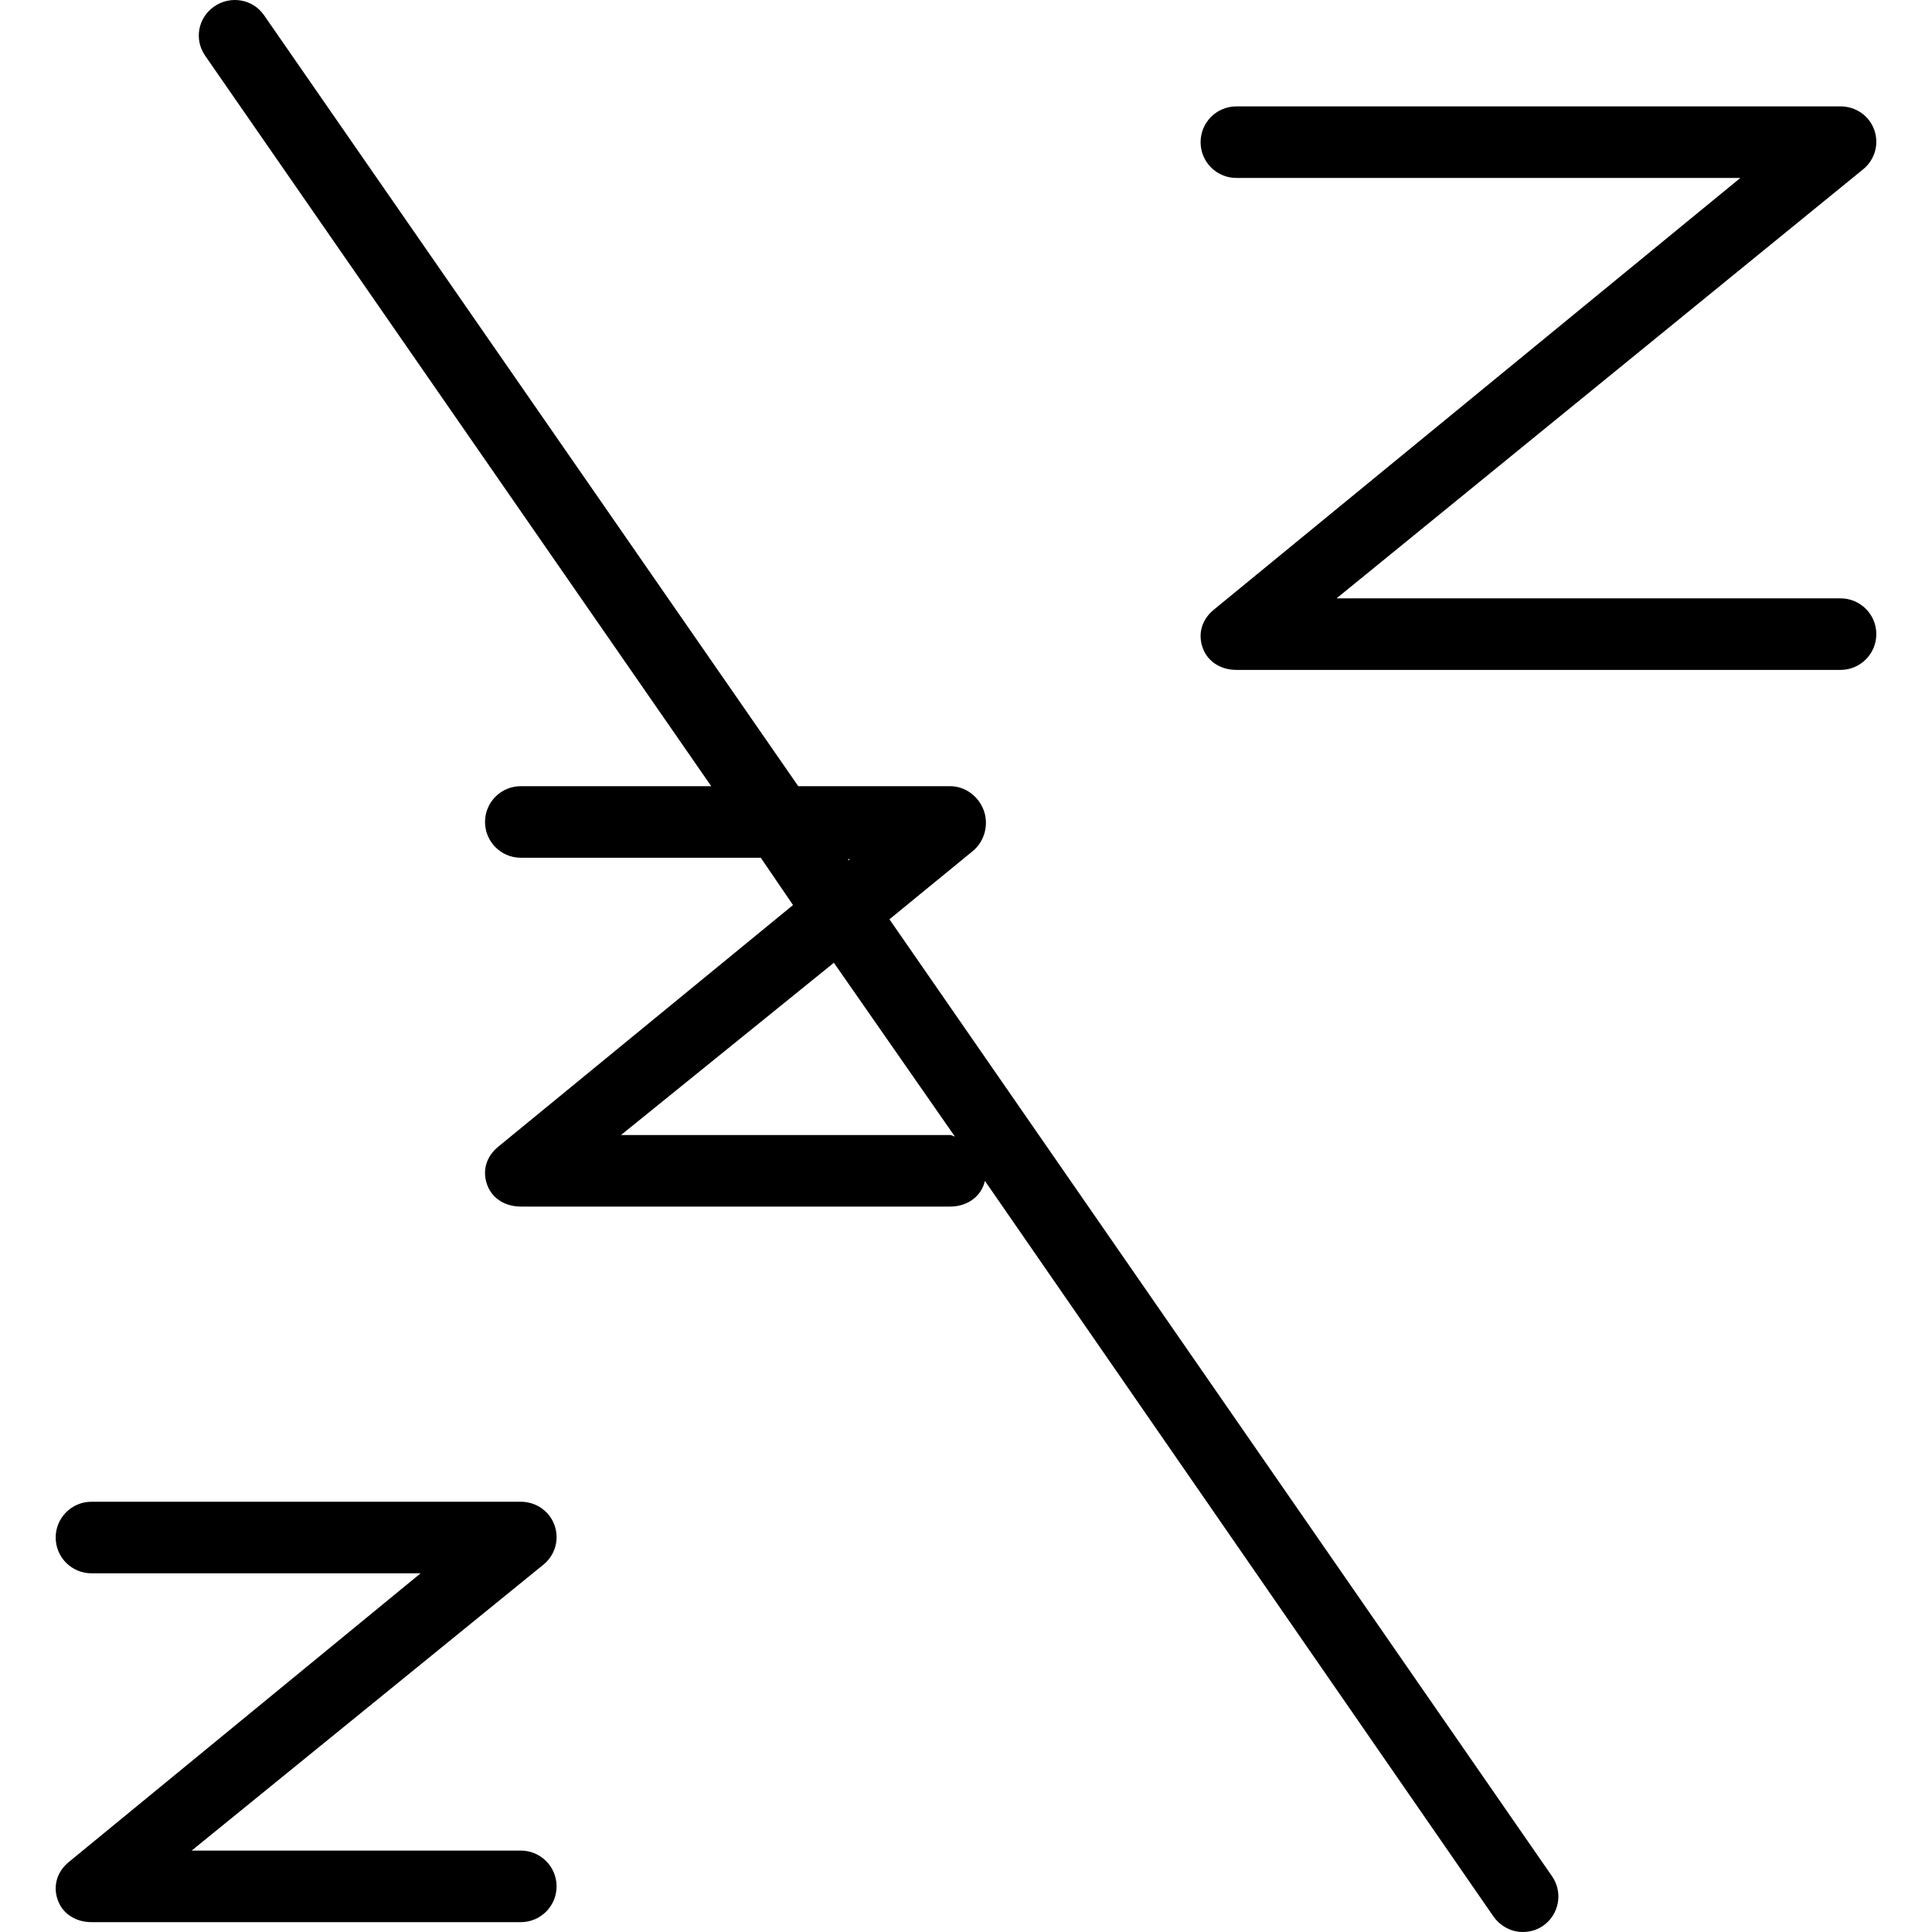
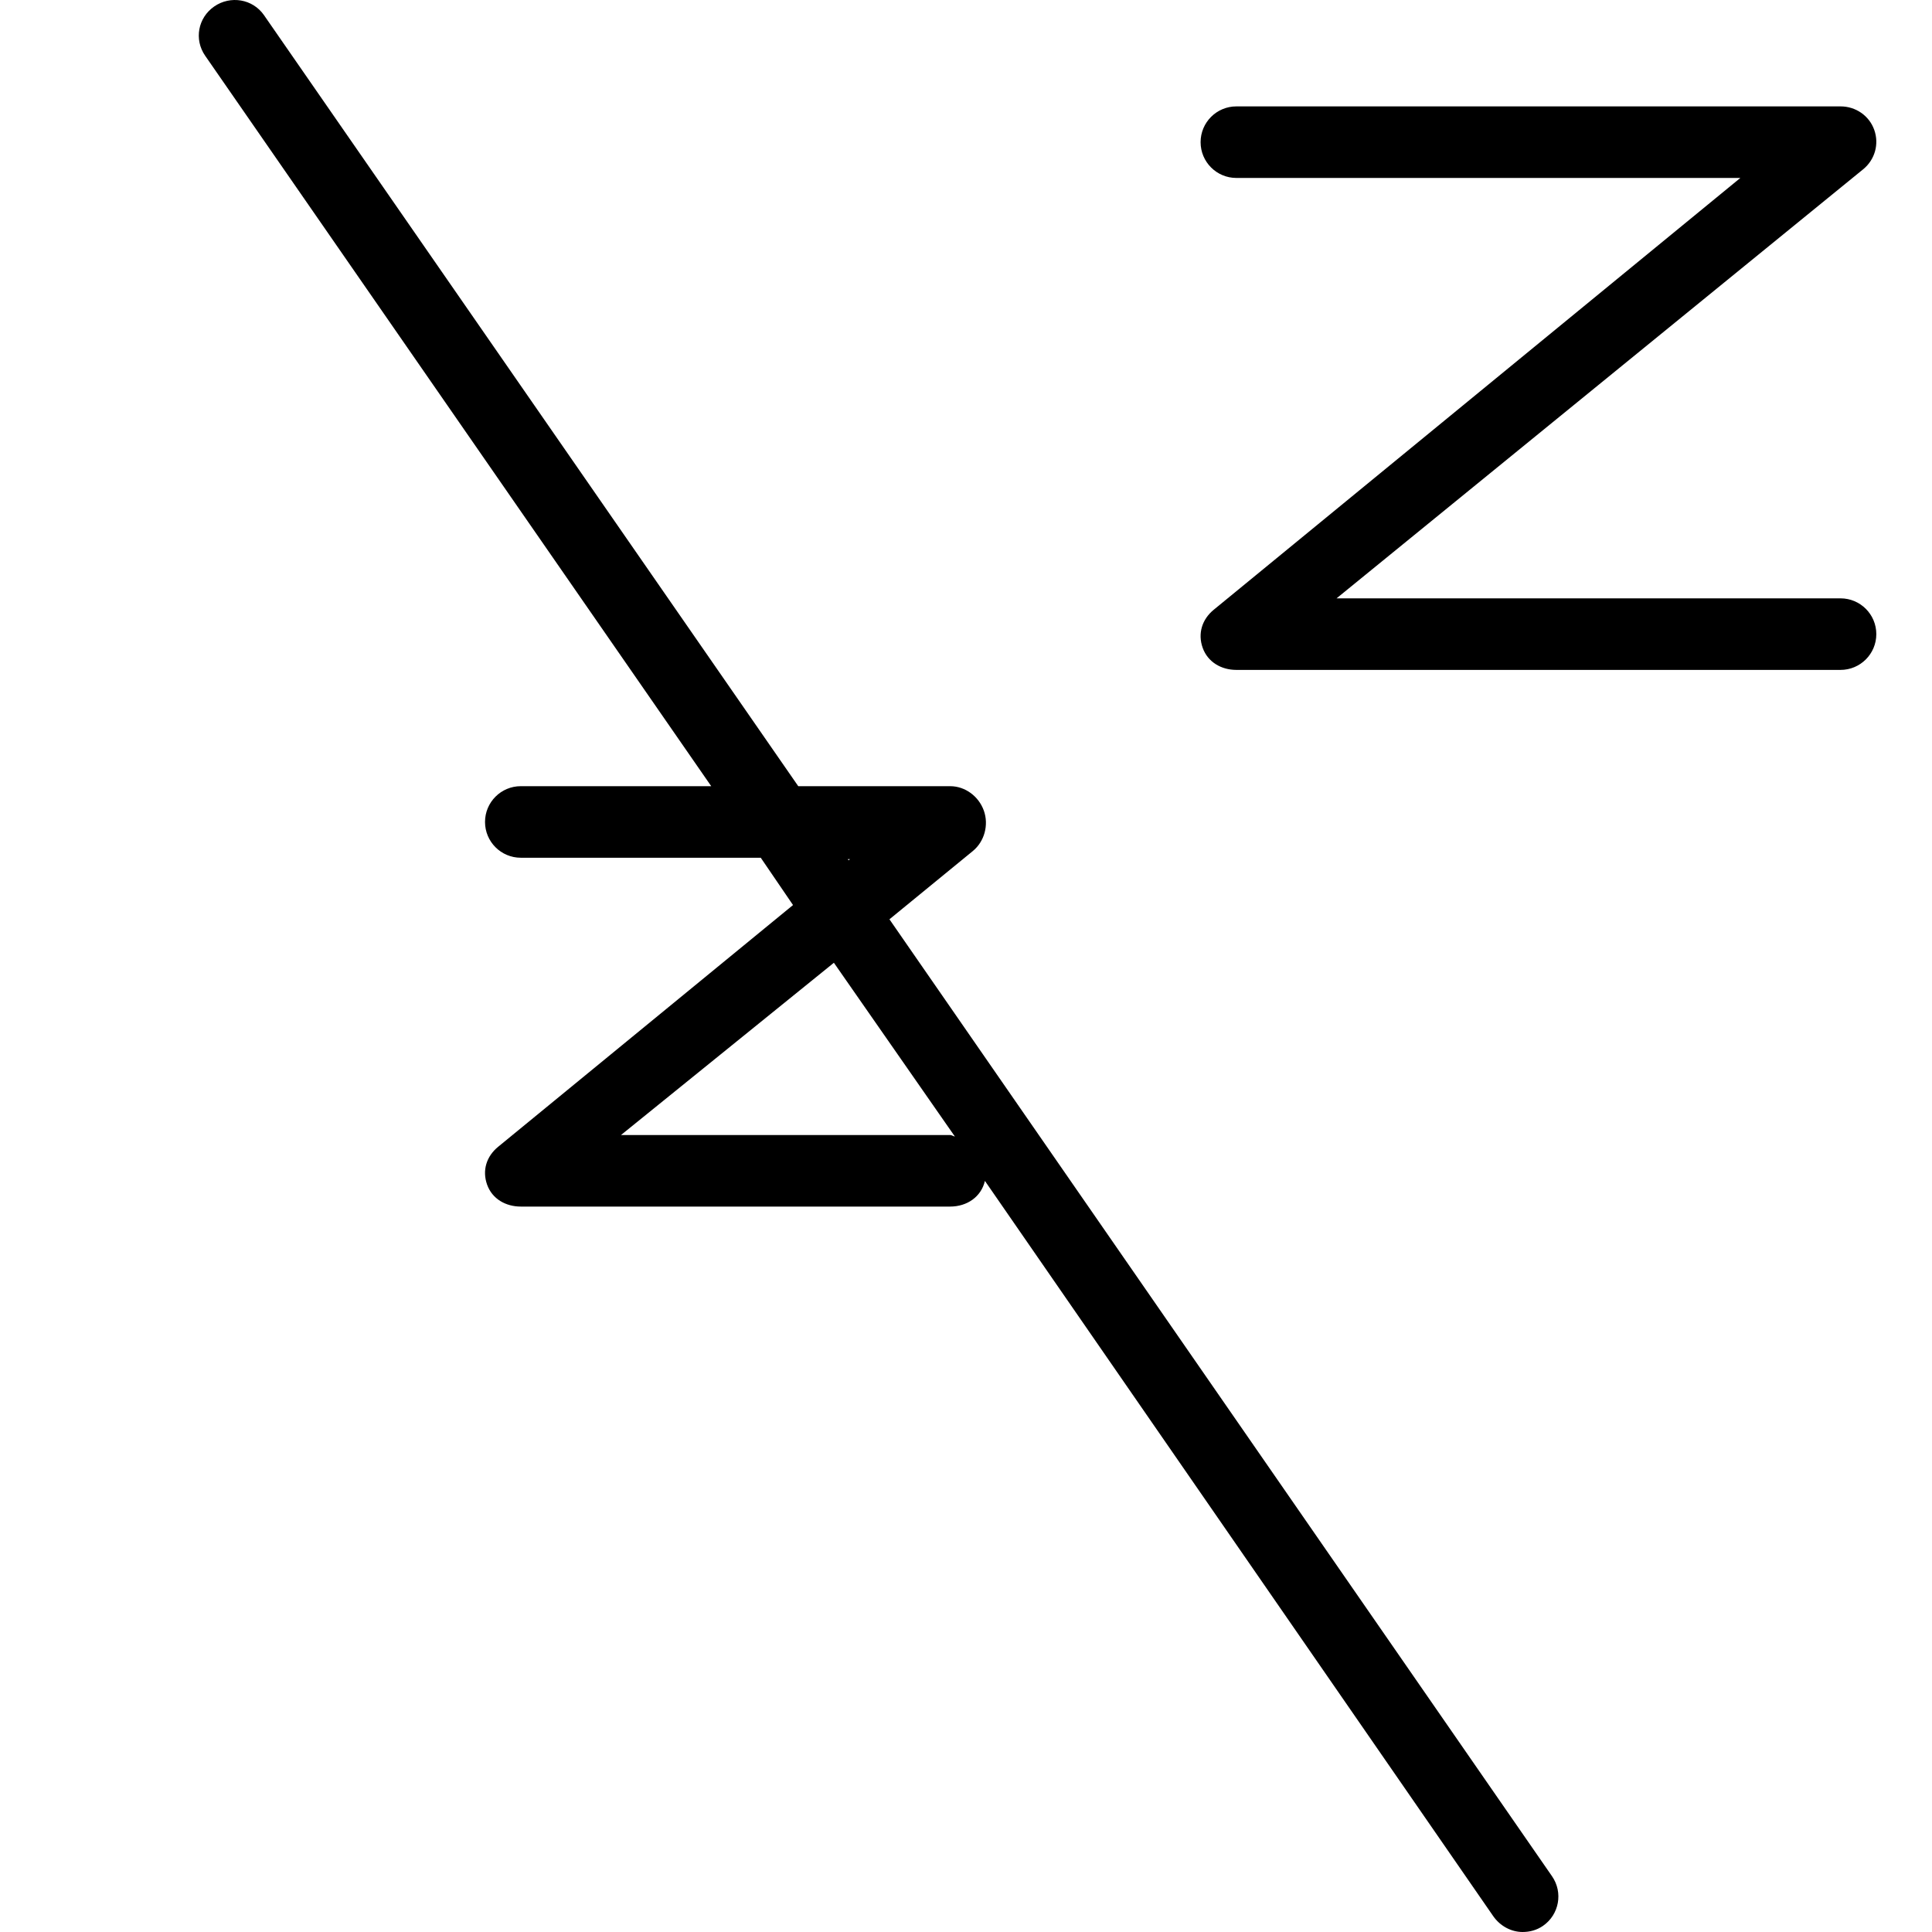
<svg xmlns="http://www.w3.org/2000/svg" fill="#000000" height="800px" width="800px" version="1.1" id="Layer_1" viewBox="0 0 512 512" xml:space="preserve">
  <g>
    <g>
-       <path d="M138.019,490.425H50.791l93.234-75.788c3.101-2.537,4.271-6.671,2.924-10.447c-1.349-3.773-4.923-6.211-8.93-6.211H24.239    c-5.236,0-9.482,4.245-9.482,9.482c0,5.236,4.245,9.482,9.482,9.482h87.228l-93.234,76.51c-3.101,2.537-4.271,6.308-2.924,10.084    c1.348,3.773,4.923,5.852,8.93,5.852h113.78c5.236,0,9.482-4.245,9.482-9.482C147.501,494.671,143.255,490.425,138.019,490.425z" />
-     </g>
+       </g>
  </g>
  <g>
    <g>
      <path d="M487.761,158.568H354.203L493.767,44.853c3.101-2.537,4.271-6.671,2.924-10.447c-1.349-3.773-4.923-6.211-8.93-6.211    H327.652c-5.236,0-9.482,4.245-9.482,9.482c0,5.236,4.245,9.482,9.482,9.482h133.558L321.646,161.596    c-3.101,2.537-4.271,6.308-2.924,10.084c1.348,3.773,4.923,5.852,8.93,5.852h160.109c5.236,0,9.482-4.245,9.482-9.482    C497.242,162.814,492.997,158.568,487.761,158.568z" />
    </g>
  </g>
  <g>
    <g>
      <path d="M411.3,497.22L235.712,243.623l22.093-18.086c3.101-2.537,4.271-6.935,2.924-10.713c-1.349-3.773-4.923-6.477-8.93-6.477    h-40.252L69.961,4.019c-2.981-4.303-8.89-5.28-13.193-2.303c-4.306,2.982-5.38,8.748-2.398,13.053l134.111,193.577h-50.463    c-5.236,0-9.482,4.245-9.482,9.482c0,5.236,4.245,9.482,9.482,9.482h63.591l8.55,12.537l-78.147,64.066    c-3.101,2.537-4.271,6.262-2.924,10.037c1.348,3.773,4.923,5.806,8.93,5.806h113.78c4.494,0,8.24-2.602,9.215-6.801    l134.695,194.827c1.84,2.657,4.797,4.218,7.803,4.218c1.862,0,3.743-0.482,5.389-1.62    C413.207,507.398,414.282,501.525,411.3,497.22z M225.247,227.683l-0.365,0.299l-0.207-0.299H225.247z M251.799,300.793H164.57    l56.419-45.651l32.062,46.045C252.638,301.131,252.228,300.793,251.799,300.793z" />
    </g>
  </g>
</svg>